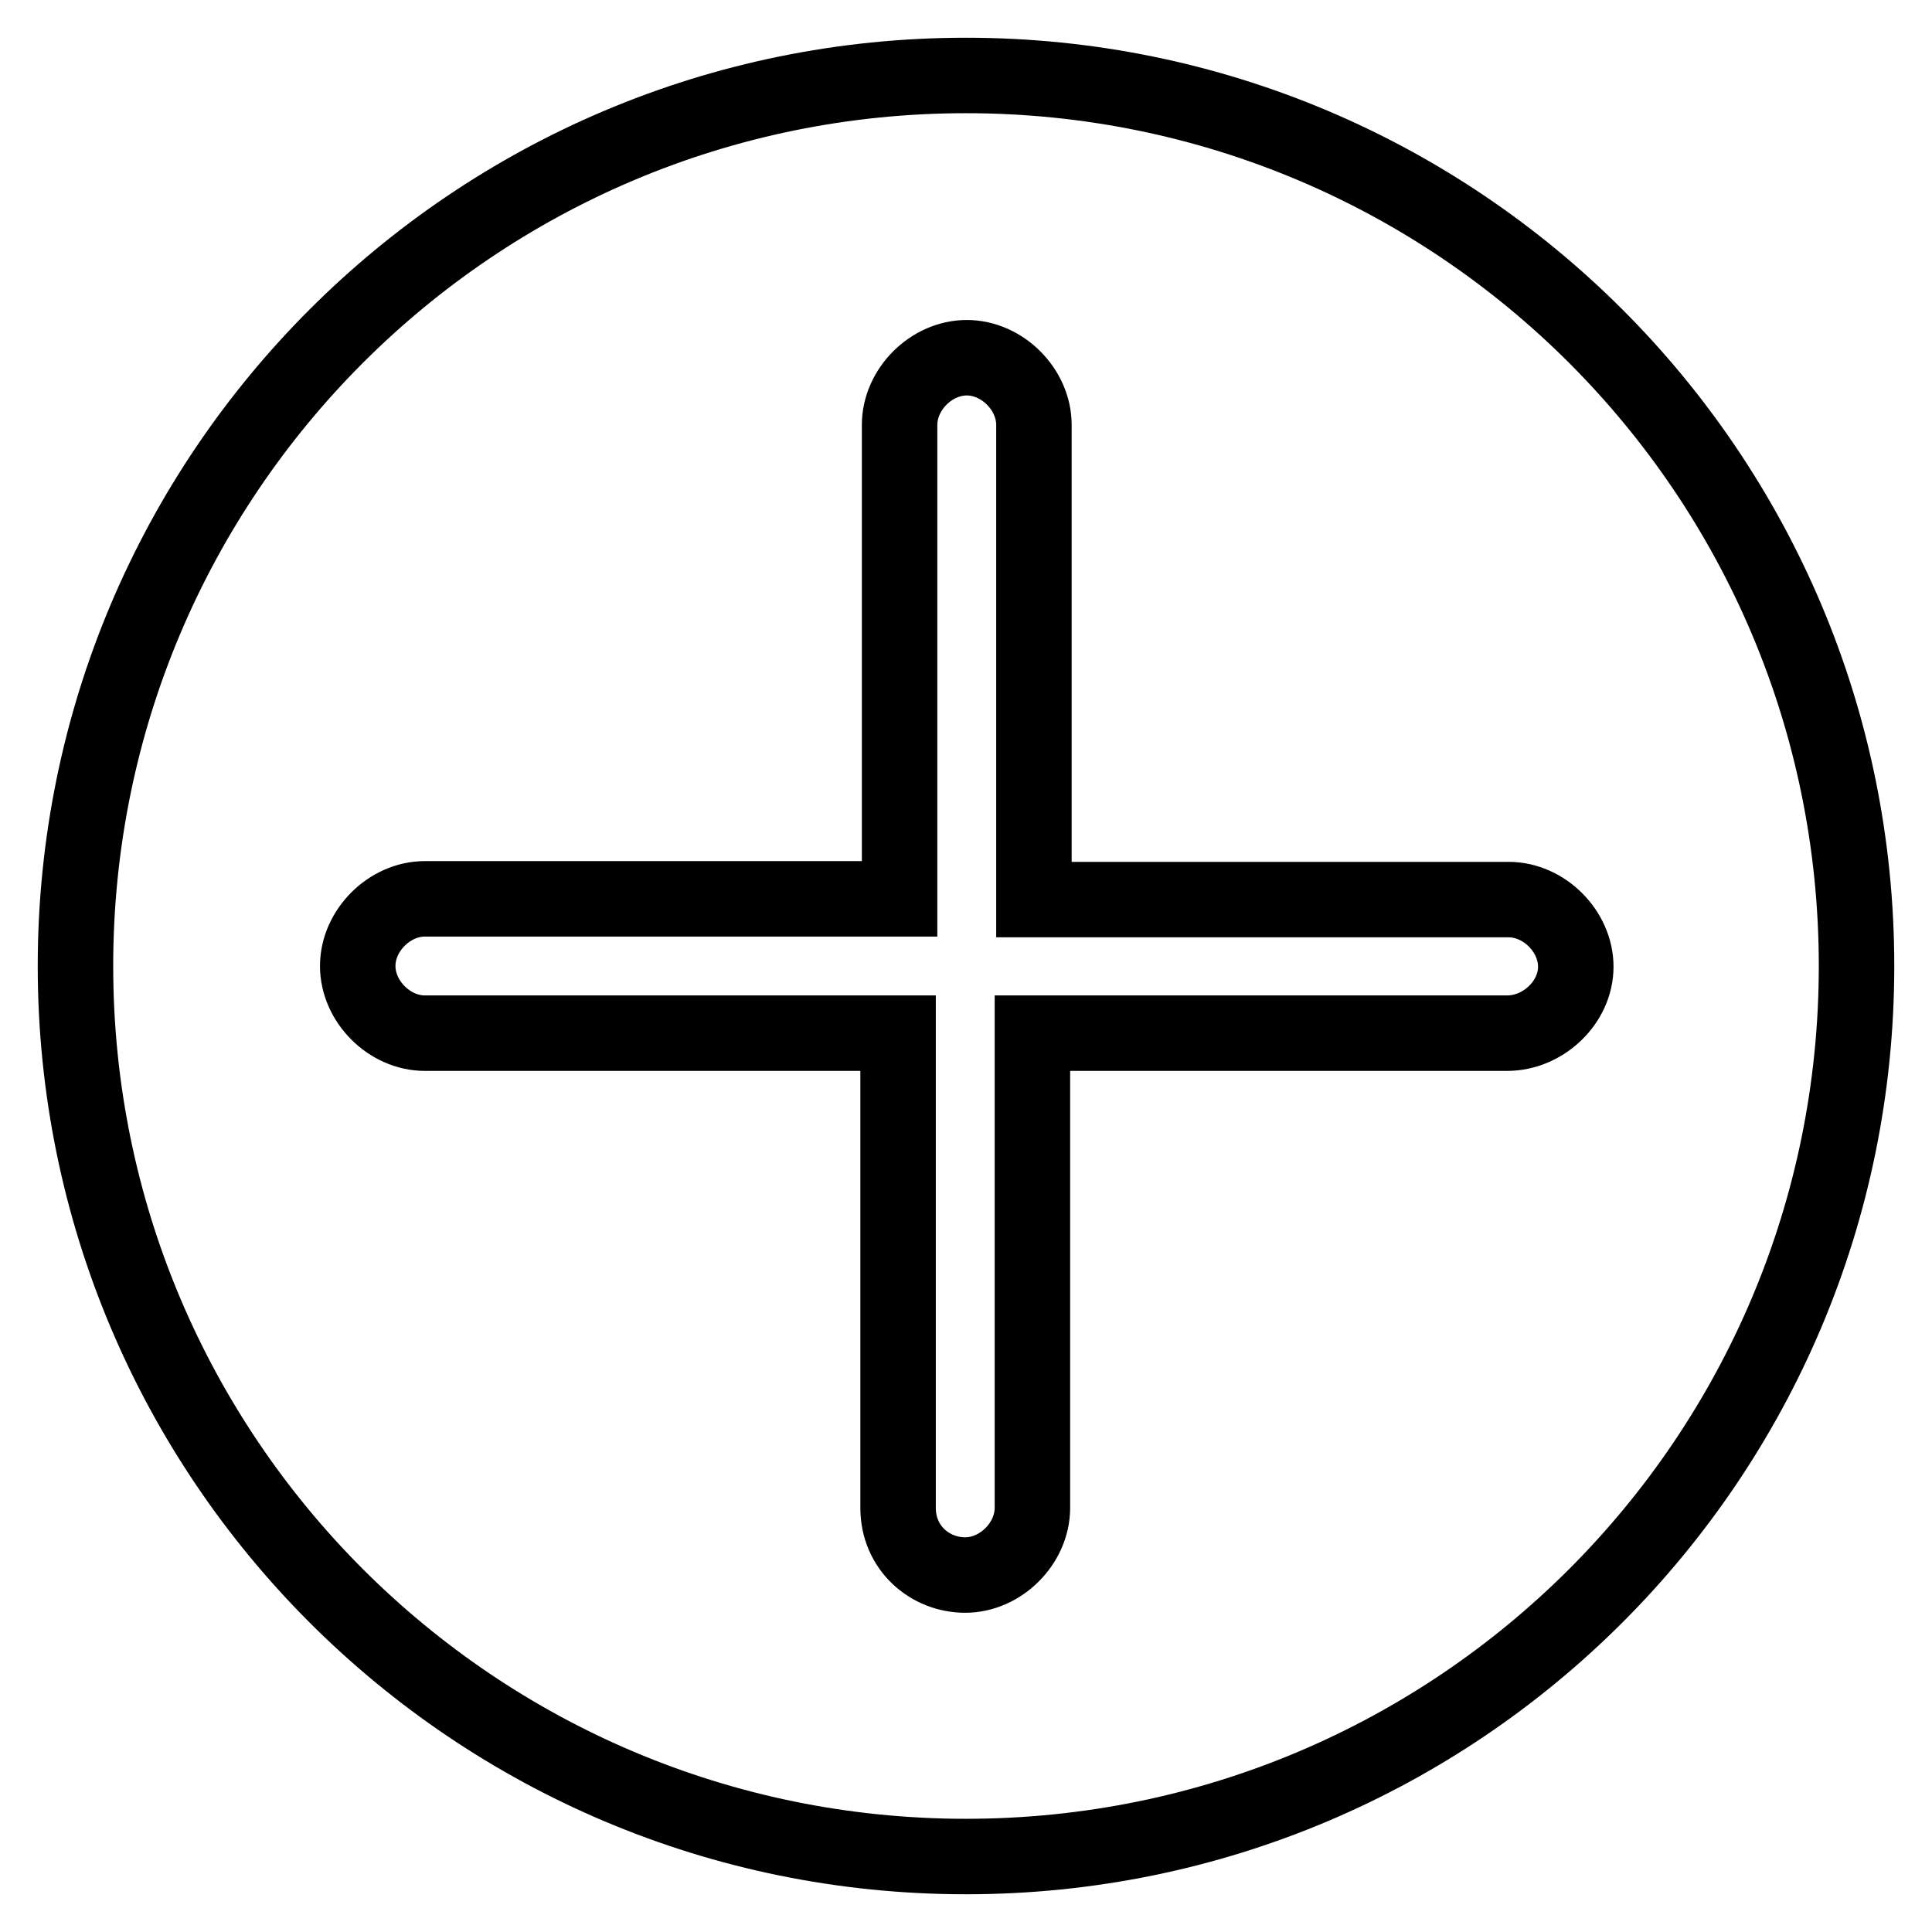
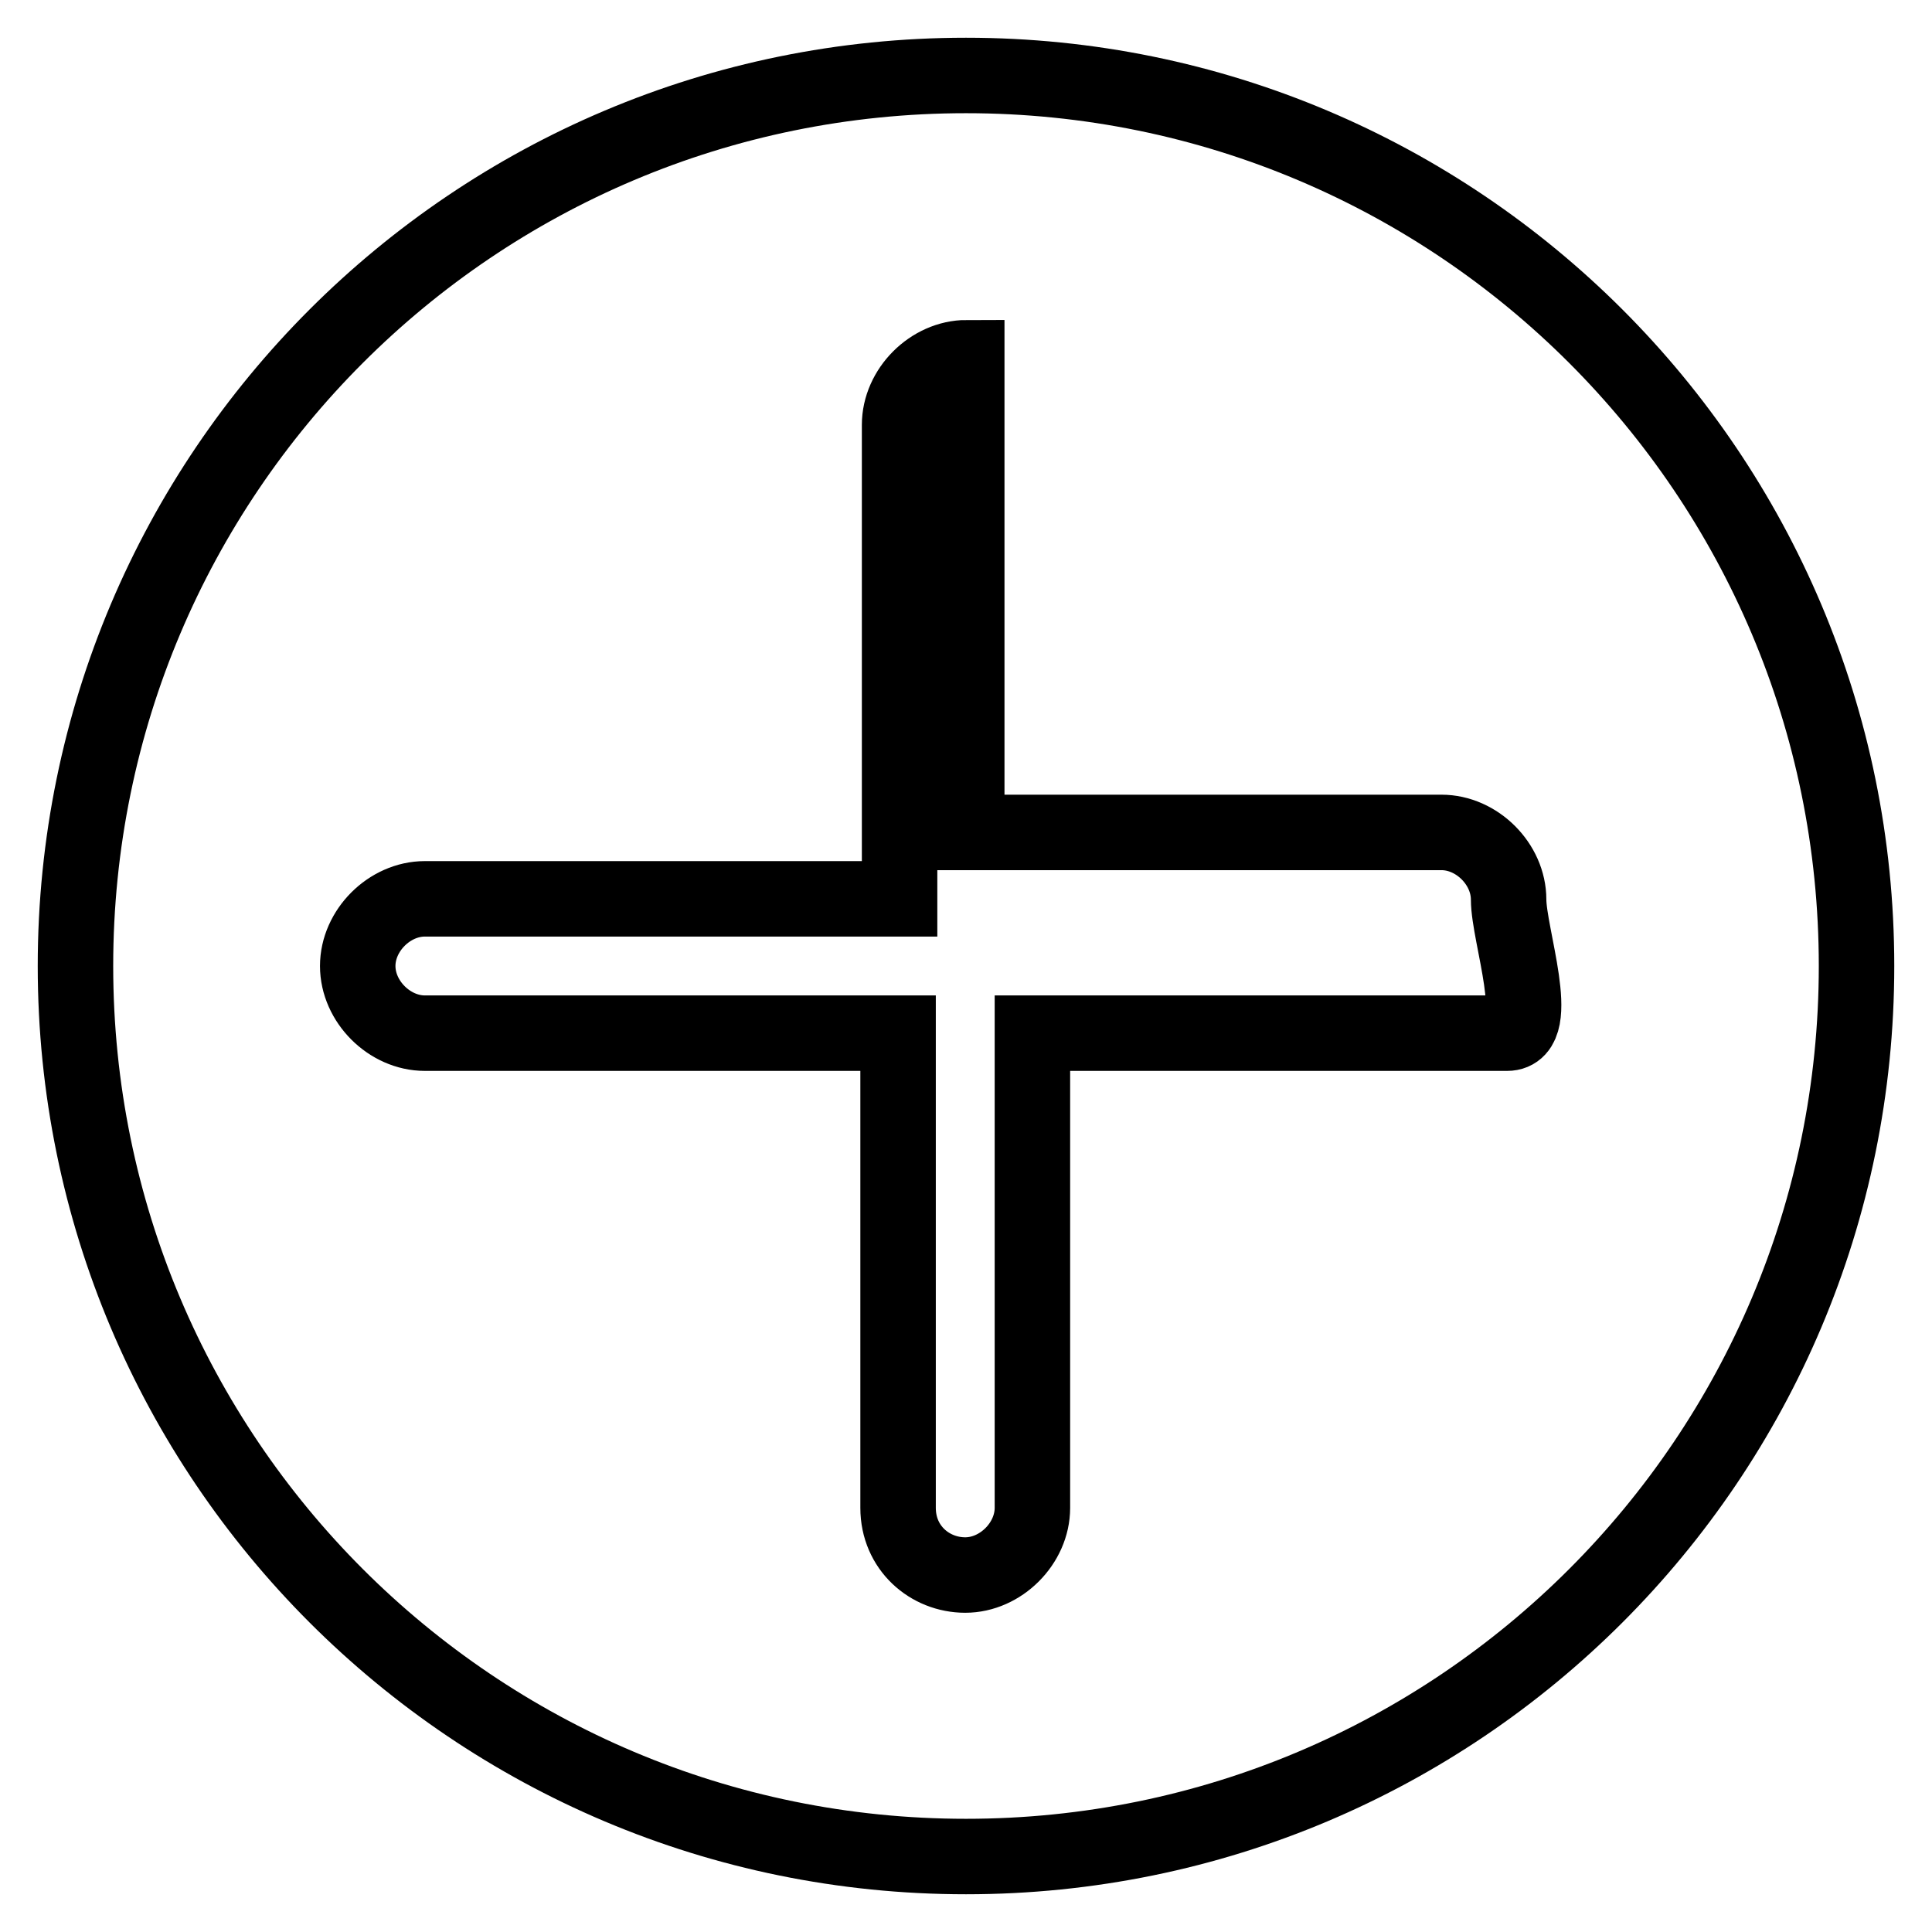
<svg xmlns="http://www.w3.org/2000/svg" version="1.1" x="0px" y="0px" viewBox="0 0 256 256" enable-background="new 0 0 256 256" xml:space="preserve">
  <g>
-     <path stroke-width="10" fill-opacity="0" stroke="#000000" d="M128,10C62.8,10,10,62.8,10,128c0,65.2,52.8,118,118,118c65.2,0,118-52.8,118-118C246,62.8,193.2,10,128,10 z M199.7,136.9h-62.9v62.9c0,4.7-4.2,8.9-8.9,8.9c-4.7,0-8.9-3.6-8.9-8.9v-62.9H56.3c-4.7,0-8.9-4.2-8.9-8.9s4.2-8.9,8.9-8.9h62.9 V56.3c0-4.7,4.2-8.9,8.9-8.9c4.7,0,8.9,4.2,8.9,8.9v62.9h62.9c4.7,0,8.9,4.2,8.9,8.9S204.5,136.9,199.7,136.9L199.7,136.9z" />
+     <path stroke-width="10" fill-opacity="0" stroke="#000000" d="M128,10C62.8,10,10,62.8,10,128c0,65.2,52.8,118,118,118c65.2,0,118-52.8,118-118C246,62.8,193.2,10,128,10 z M199.7,136.9h-62.9v62.9c0,4.7-4.2,8.9-8.9,8.9c-4.7,0-8.9-3.6-8.9-8.9v-62.9H56.3c-4.7,0-8.9-4.2-8.9-8.9s4.2-8.9,8.9-8.9h62.9 V56.3c0-4.7,4.2-8.9,8.9-8.9v62.9h62.9c4.7,0,8.9,4.2,8.9,8.9S204.5,136.9,199.7,136.9L199.7,136.9z" />
  </g>
</svg>